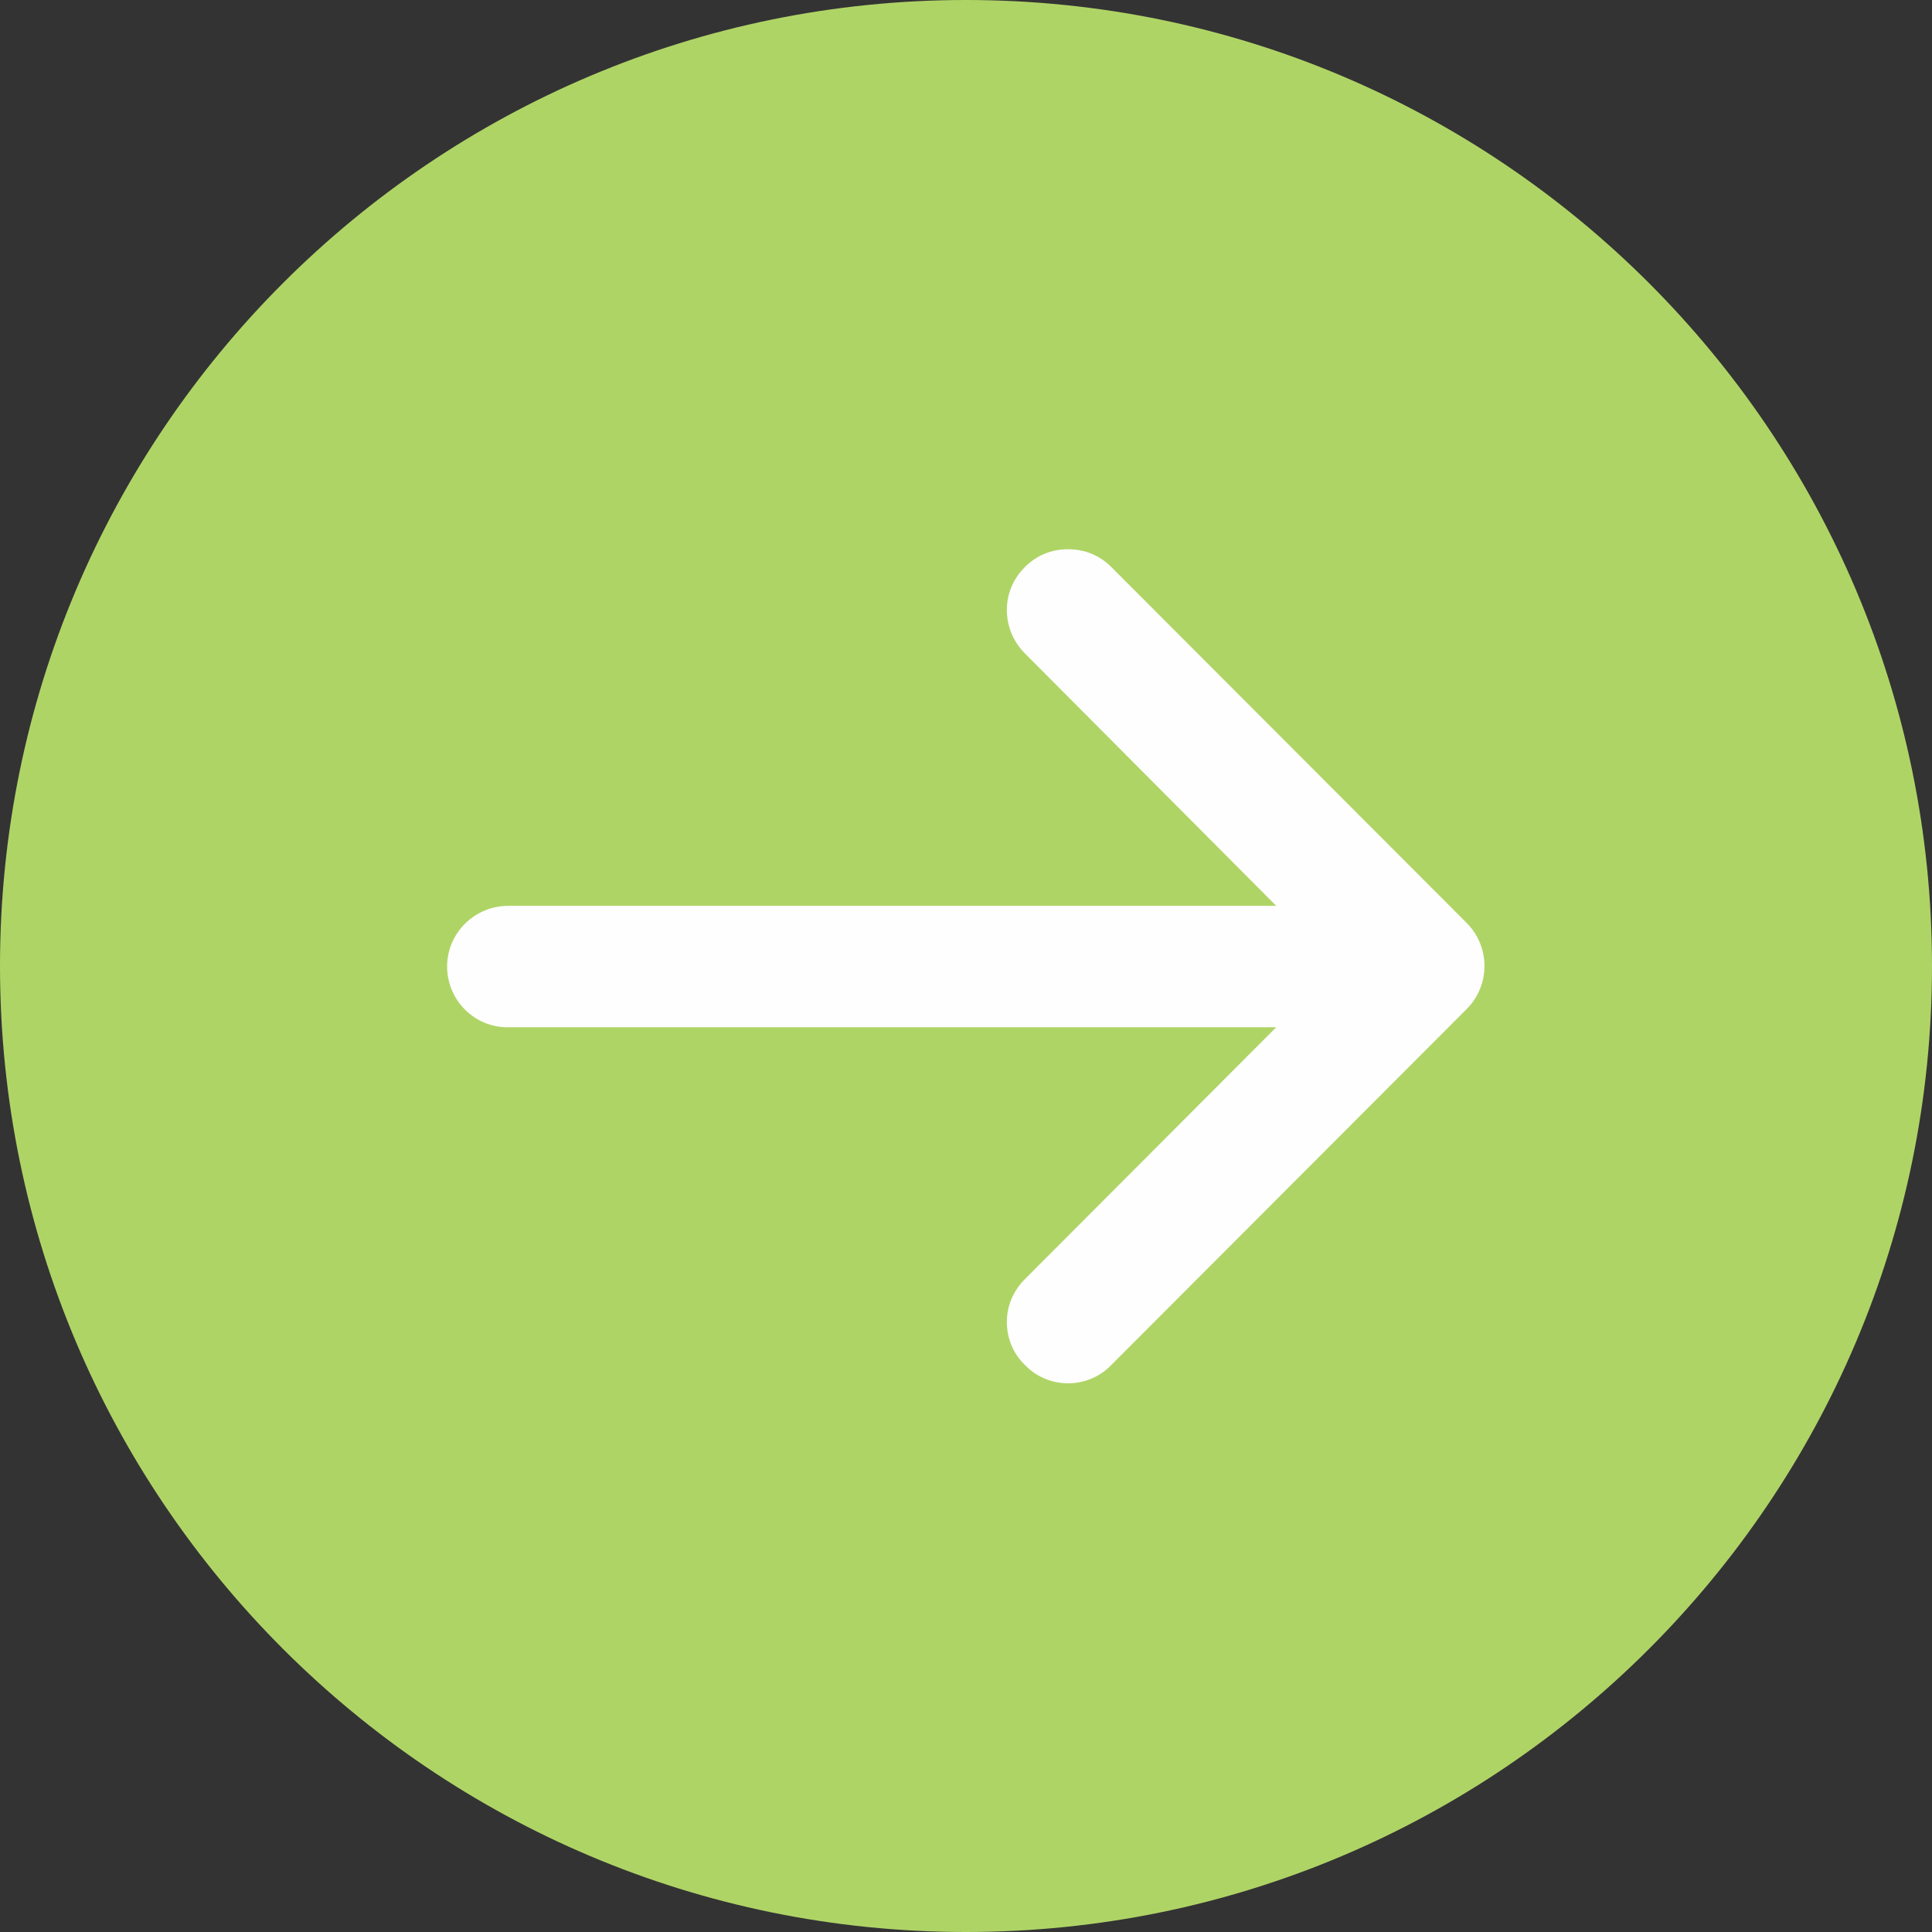
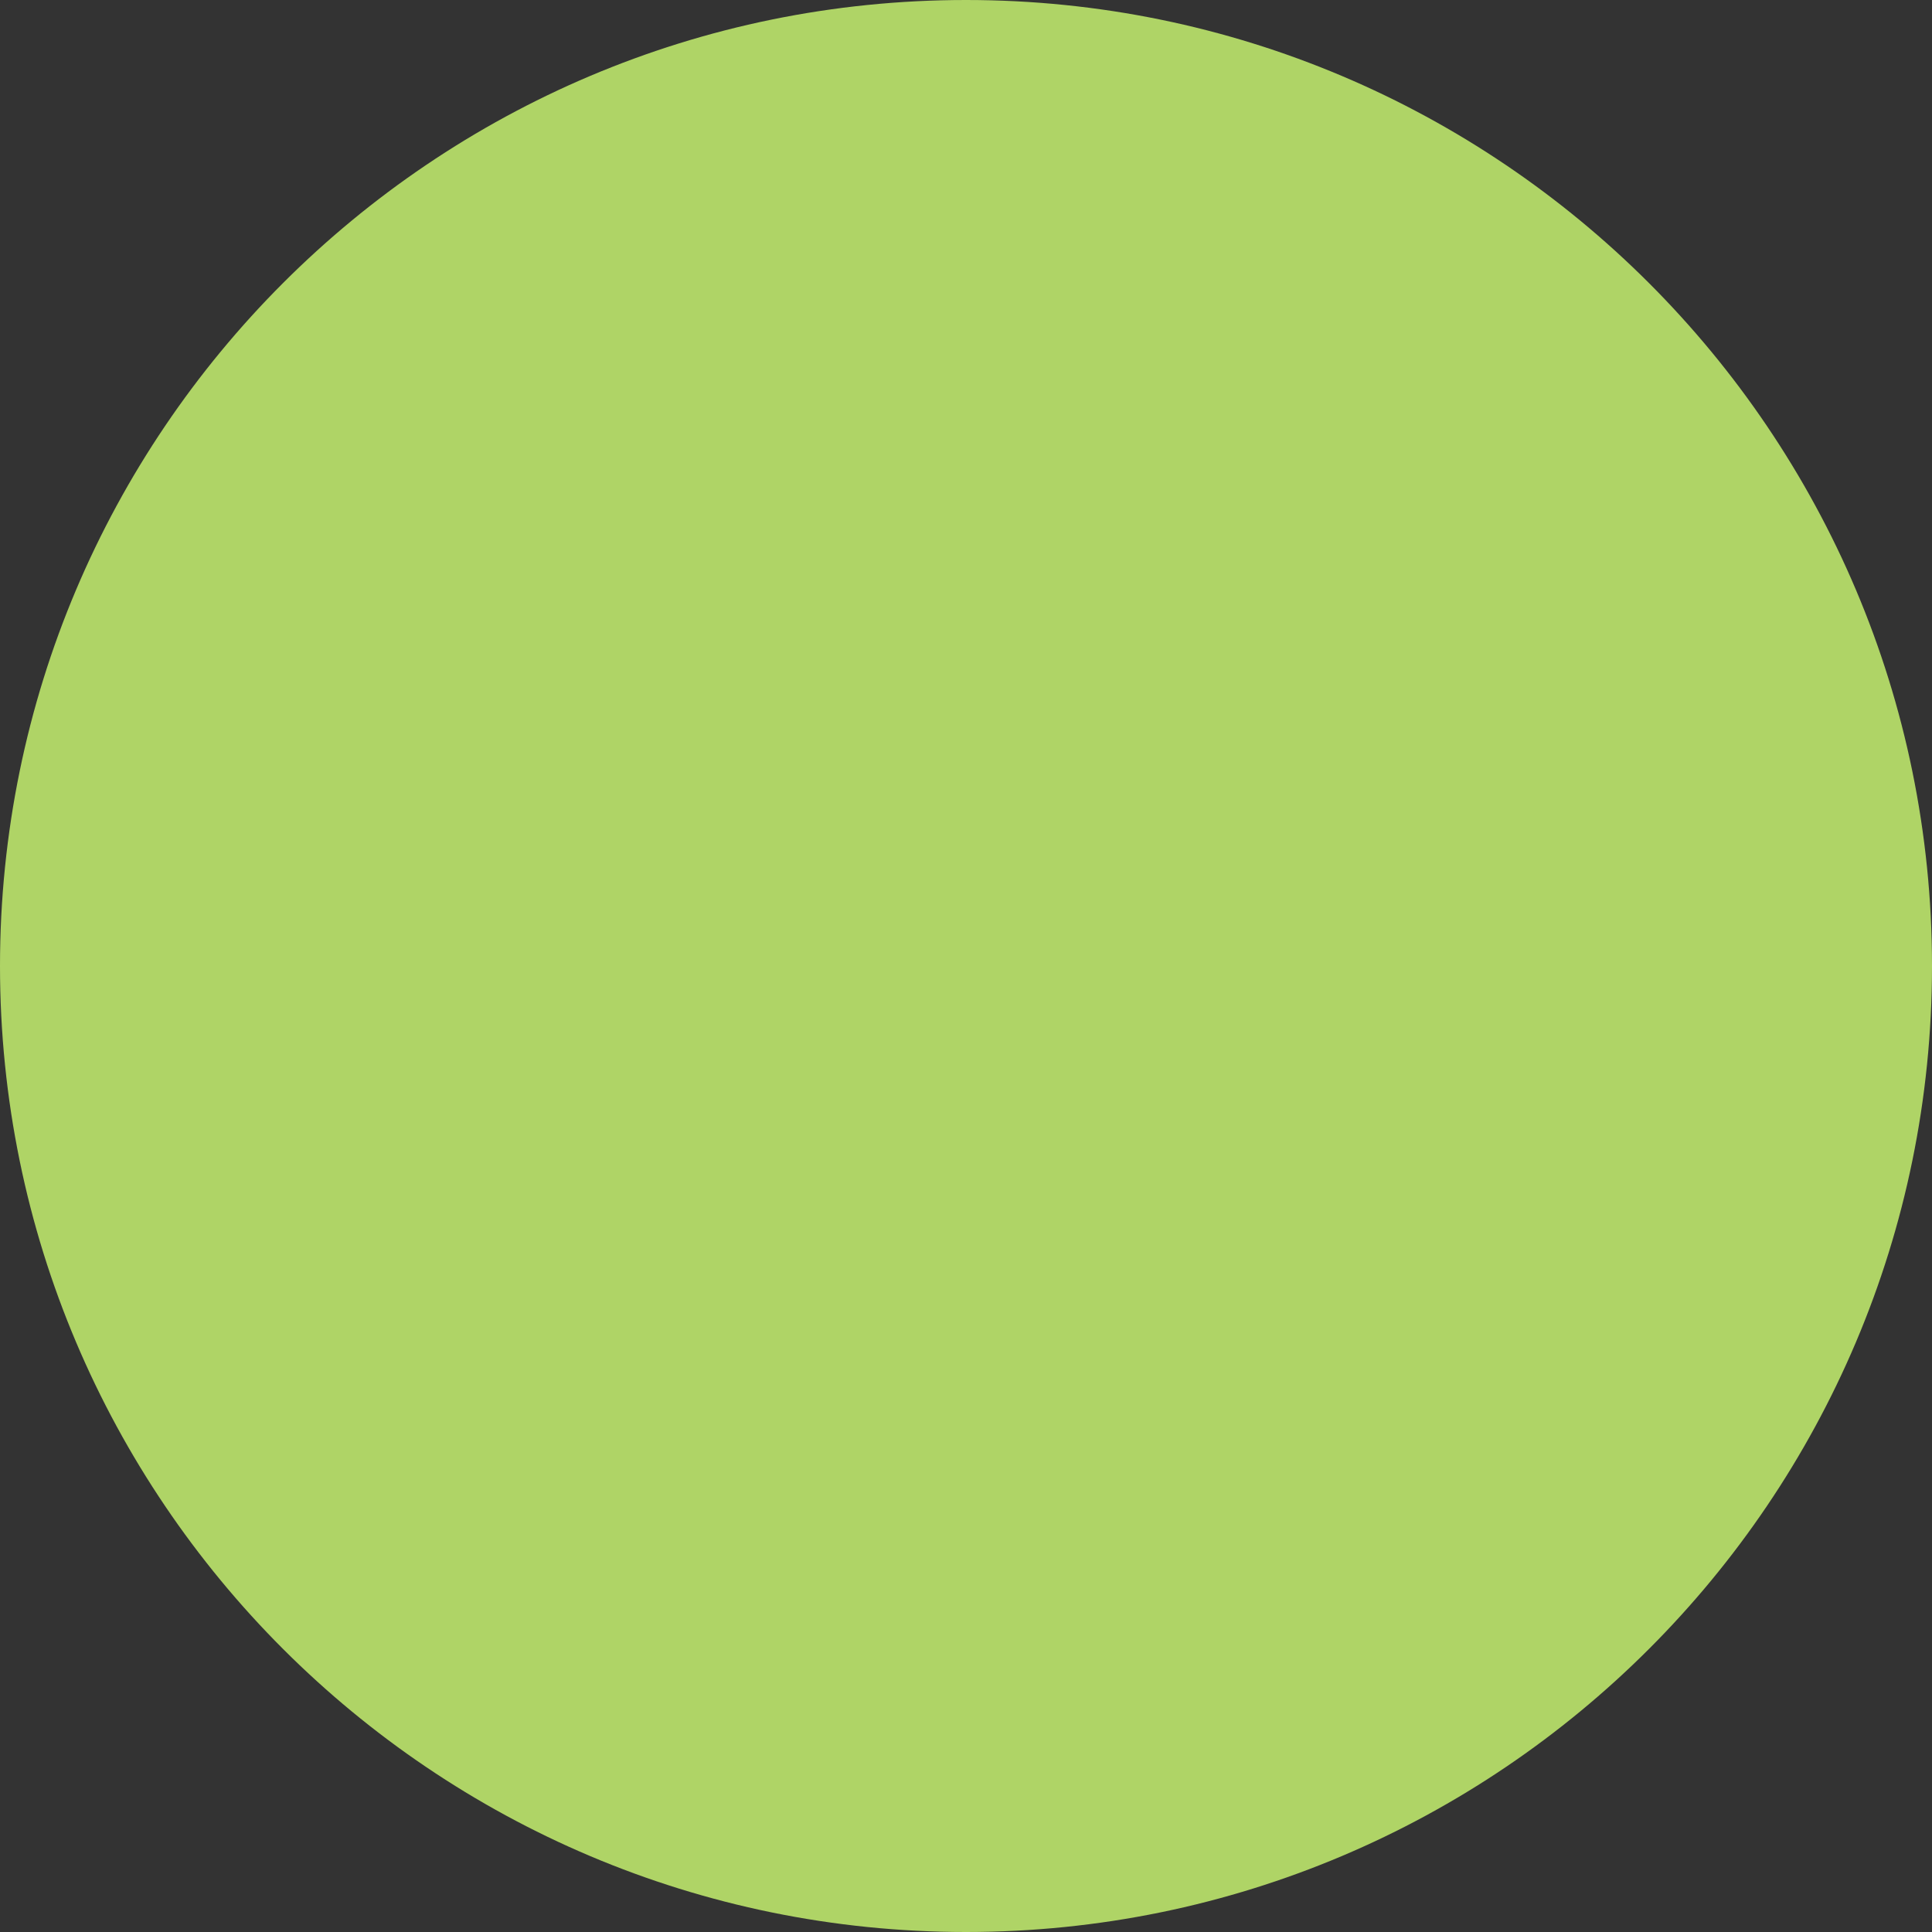
<svg xmlns="http://www.w3.org/2000/svg" id="_レイヤー_2" data-name="レイヤー 2" width="35" height="35" viewBox="0 0 35 35">
  <rect x="0" y="0" width="35" height="35" fill="#333333" stroke="none" />
  <defs>
    <style>
      .cls-1 {
        fill: #afd466;
      }

      .cls-1, .cls-2 {
        stroke-width: 0px;
      }

      .cls-2 {
        fill: #fefefe;
      }
    </style>
  </defs>
  <g id="_レイヤー_1-2" data-name="レイヤー 1">
    <path id="_パス_81" data-name="パス 81" class="cls-1" d="m17.5,0c9.66,0,17.5,7.84,17.5,17.5s-7.84,17.5-17.5,17.5S0,27.16,0,17.5,7.84,0,17.5,0Z" />
    <g id="arrow-right">
-       <path class="cls-2" d="m26.57,18.28l-6.44,6.45c-.21.22-.5.33-.78.33s-.57-.11-.78-.33c-.21-.2-.33-.48-.33-.78s.12-.57.33-.78l4.55-4.56h-13.91c-.61.01-1.11-.49-1.11-1.1s.5-1.1,1.11-1.1h13.91s-4.55-4.57-4.55-4.57c-.21-.21-.33-.49-.33-.79s.12-.57.33-.78c.21-.21.48-.32.78-.32s.57.11.78.32l6.44,6.45c.43.43.43,1.13,0,1.56Z" />
-     </g>
+       </g>
  </g>
</svg>